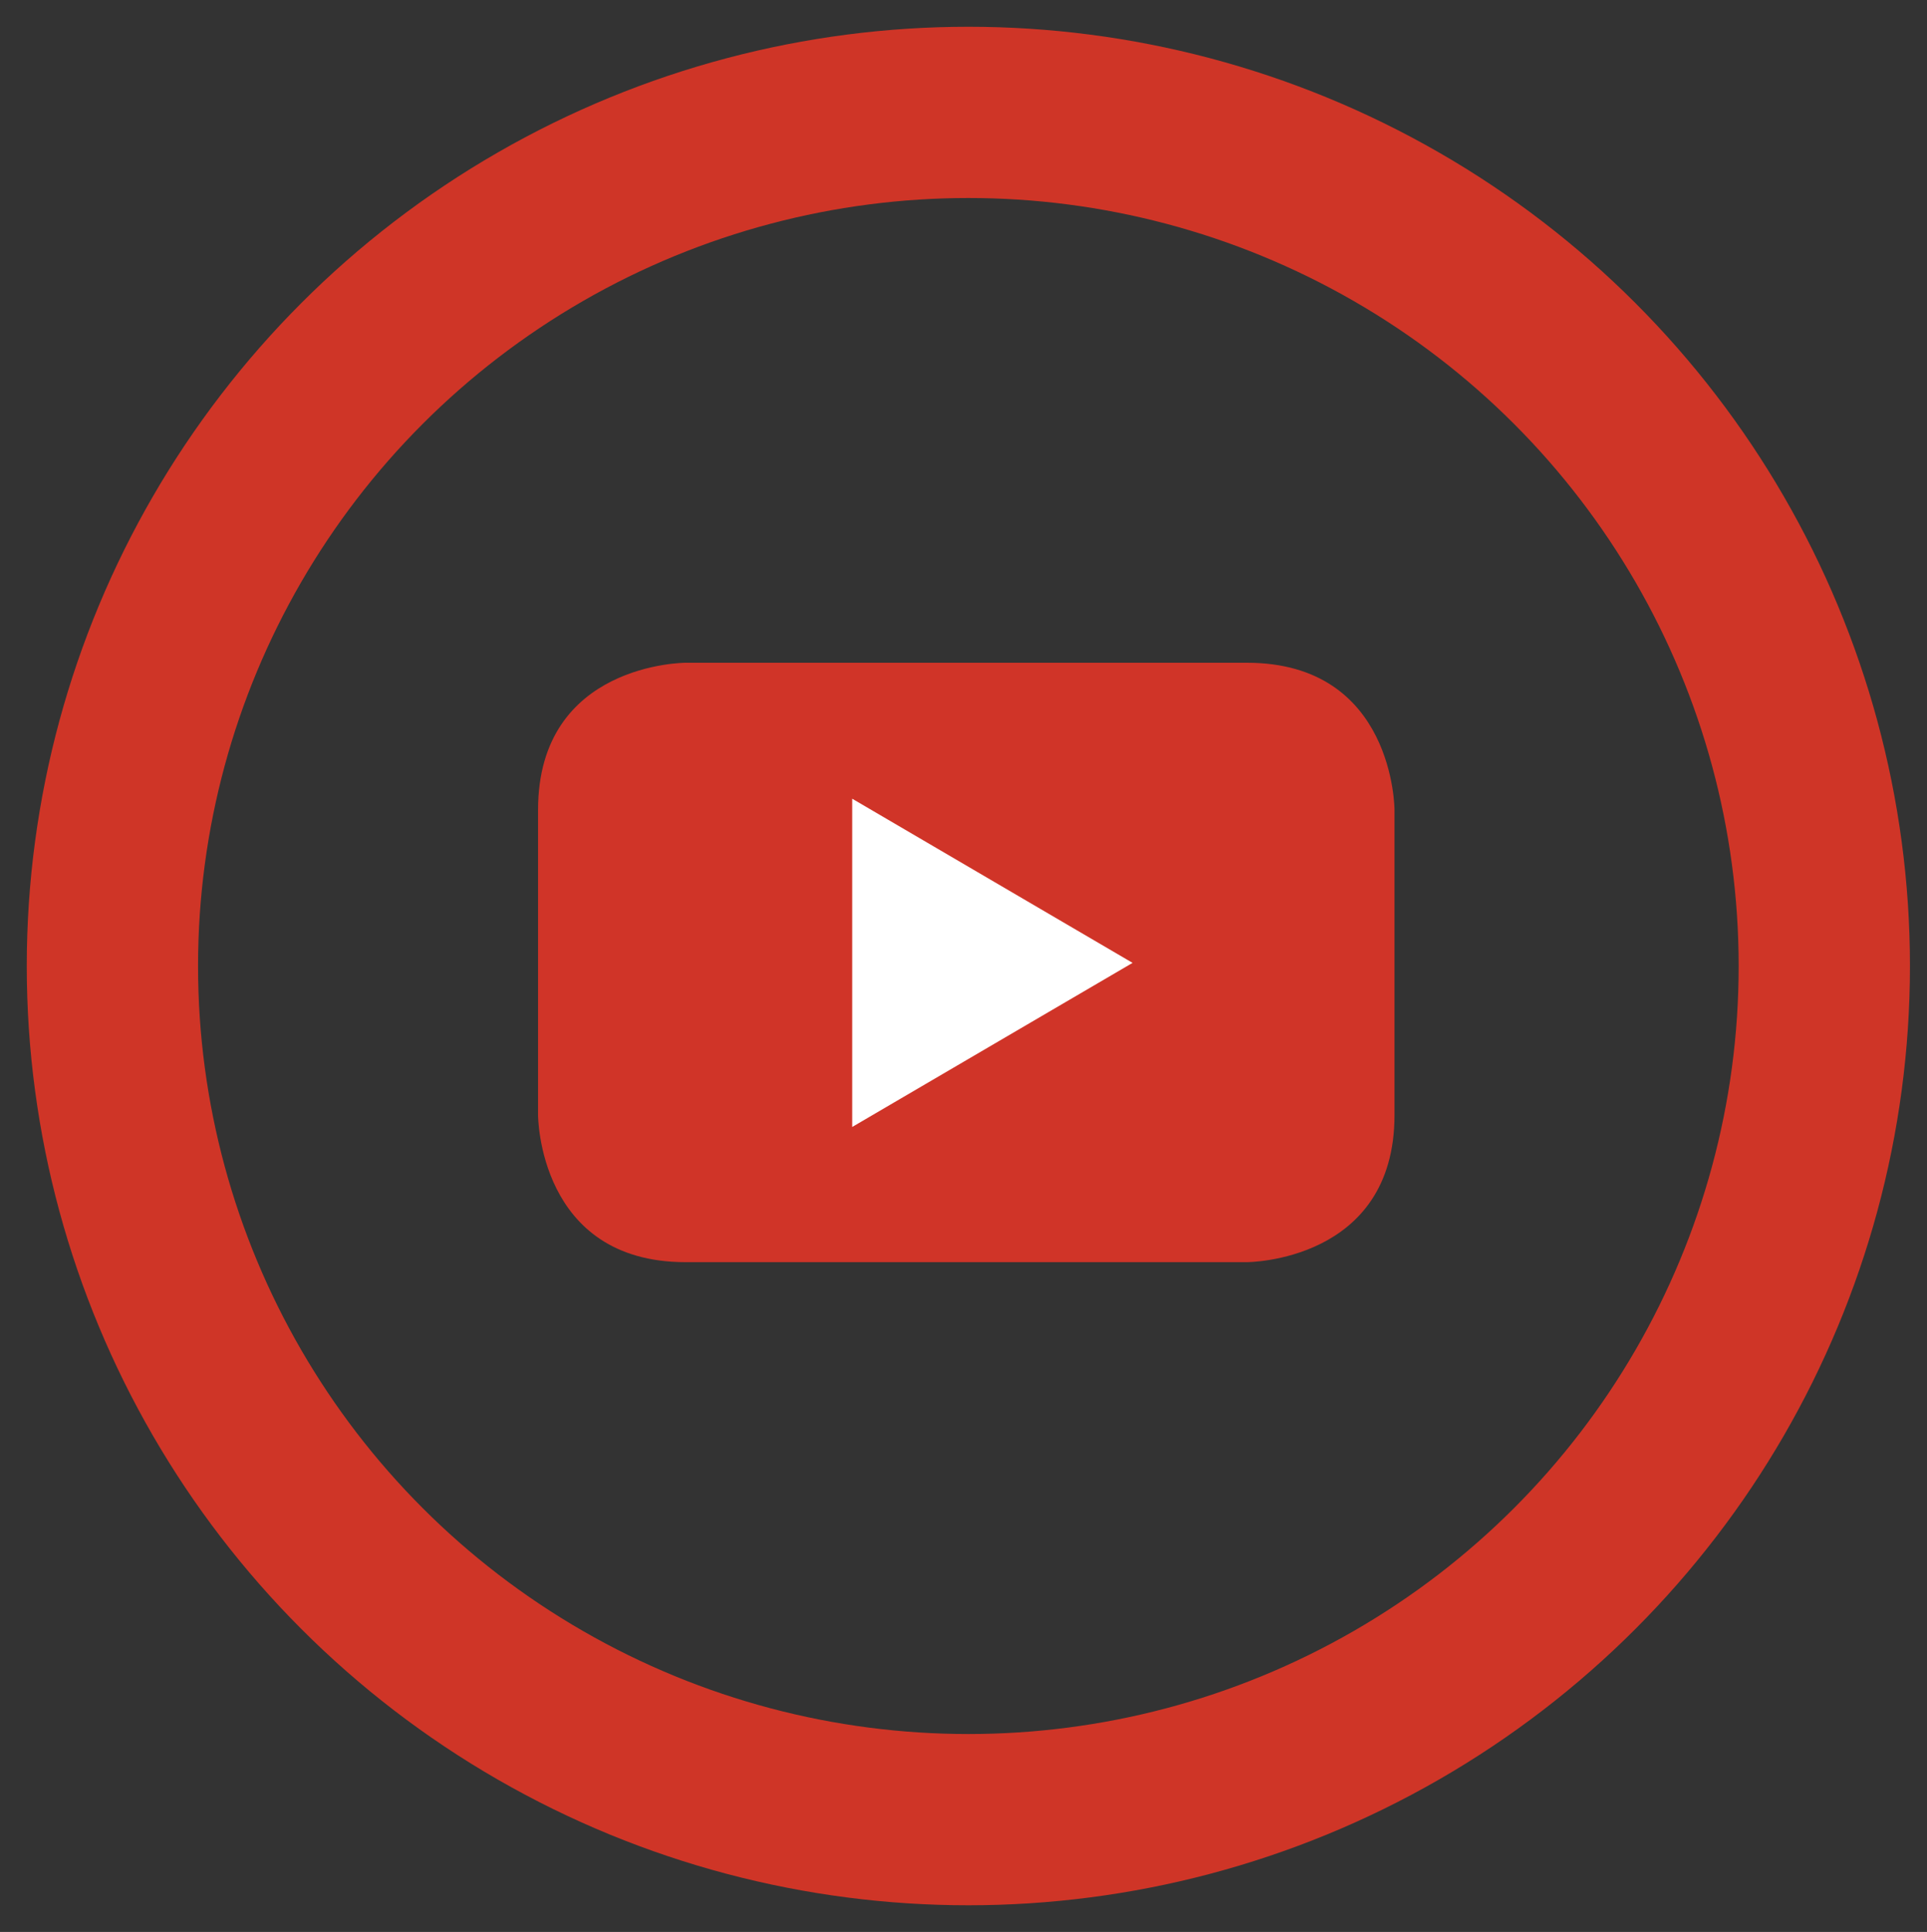
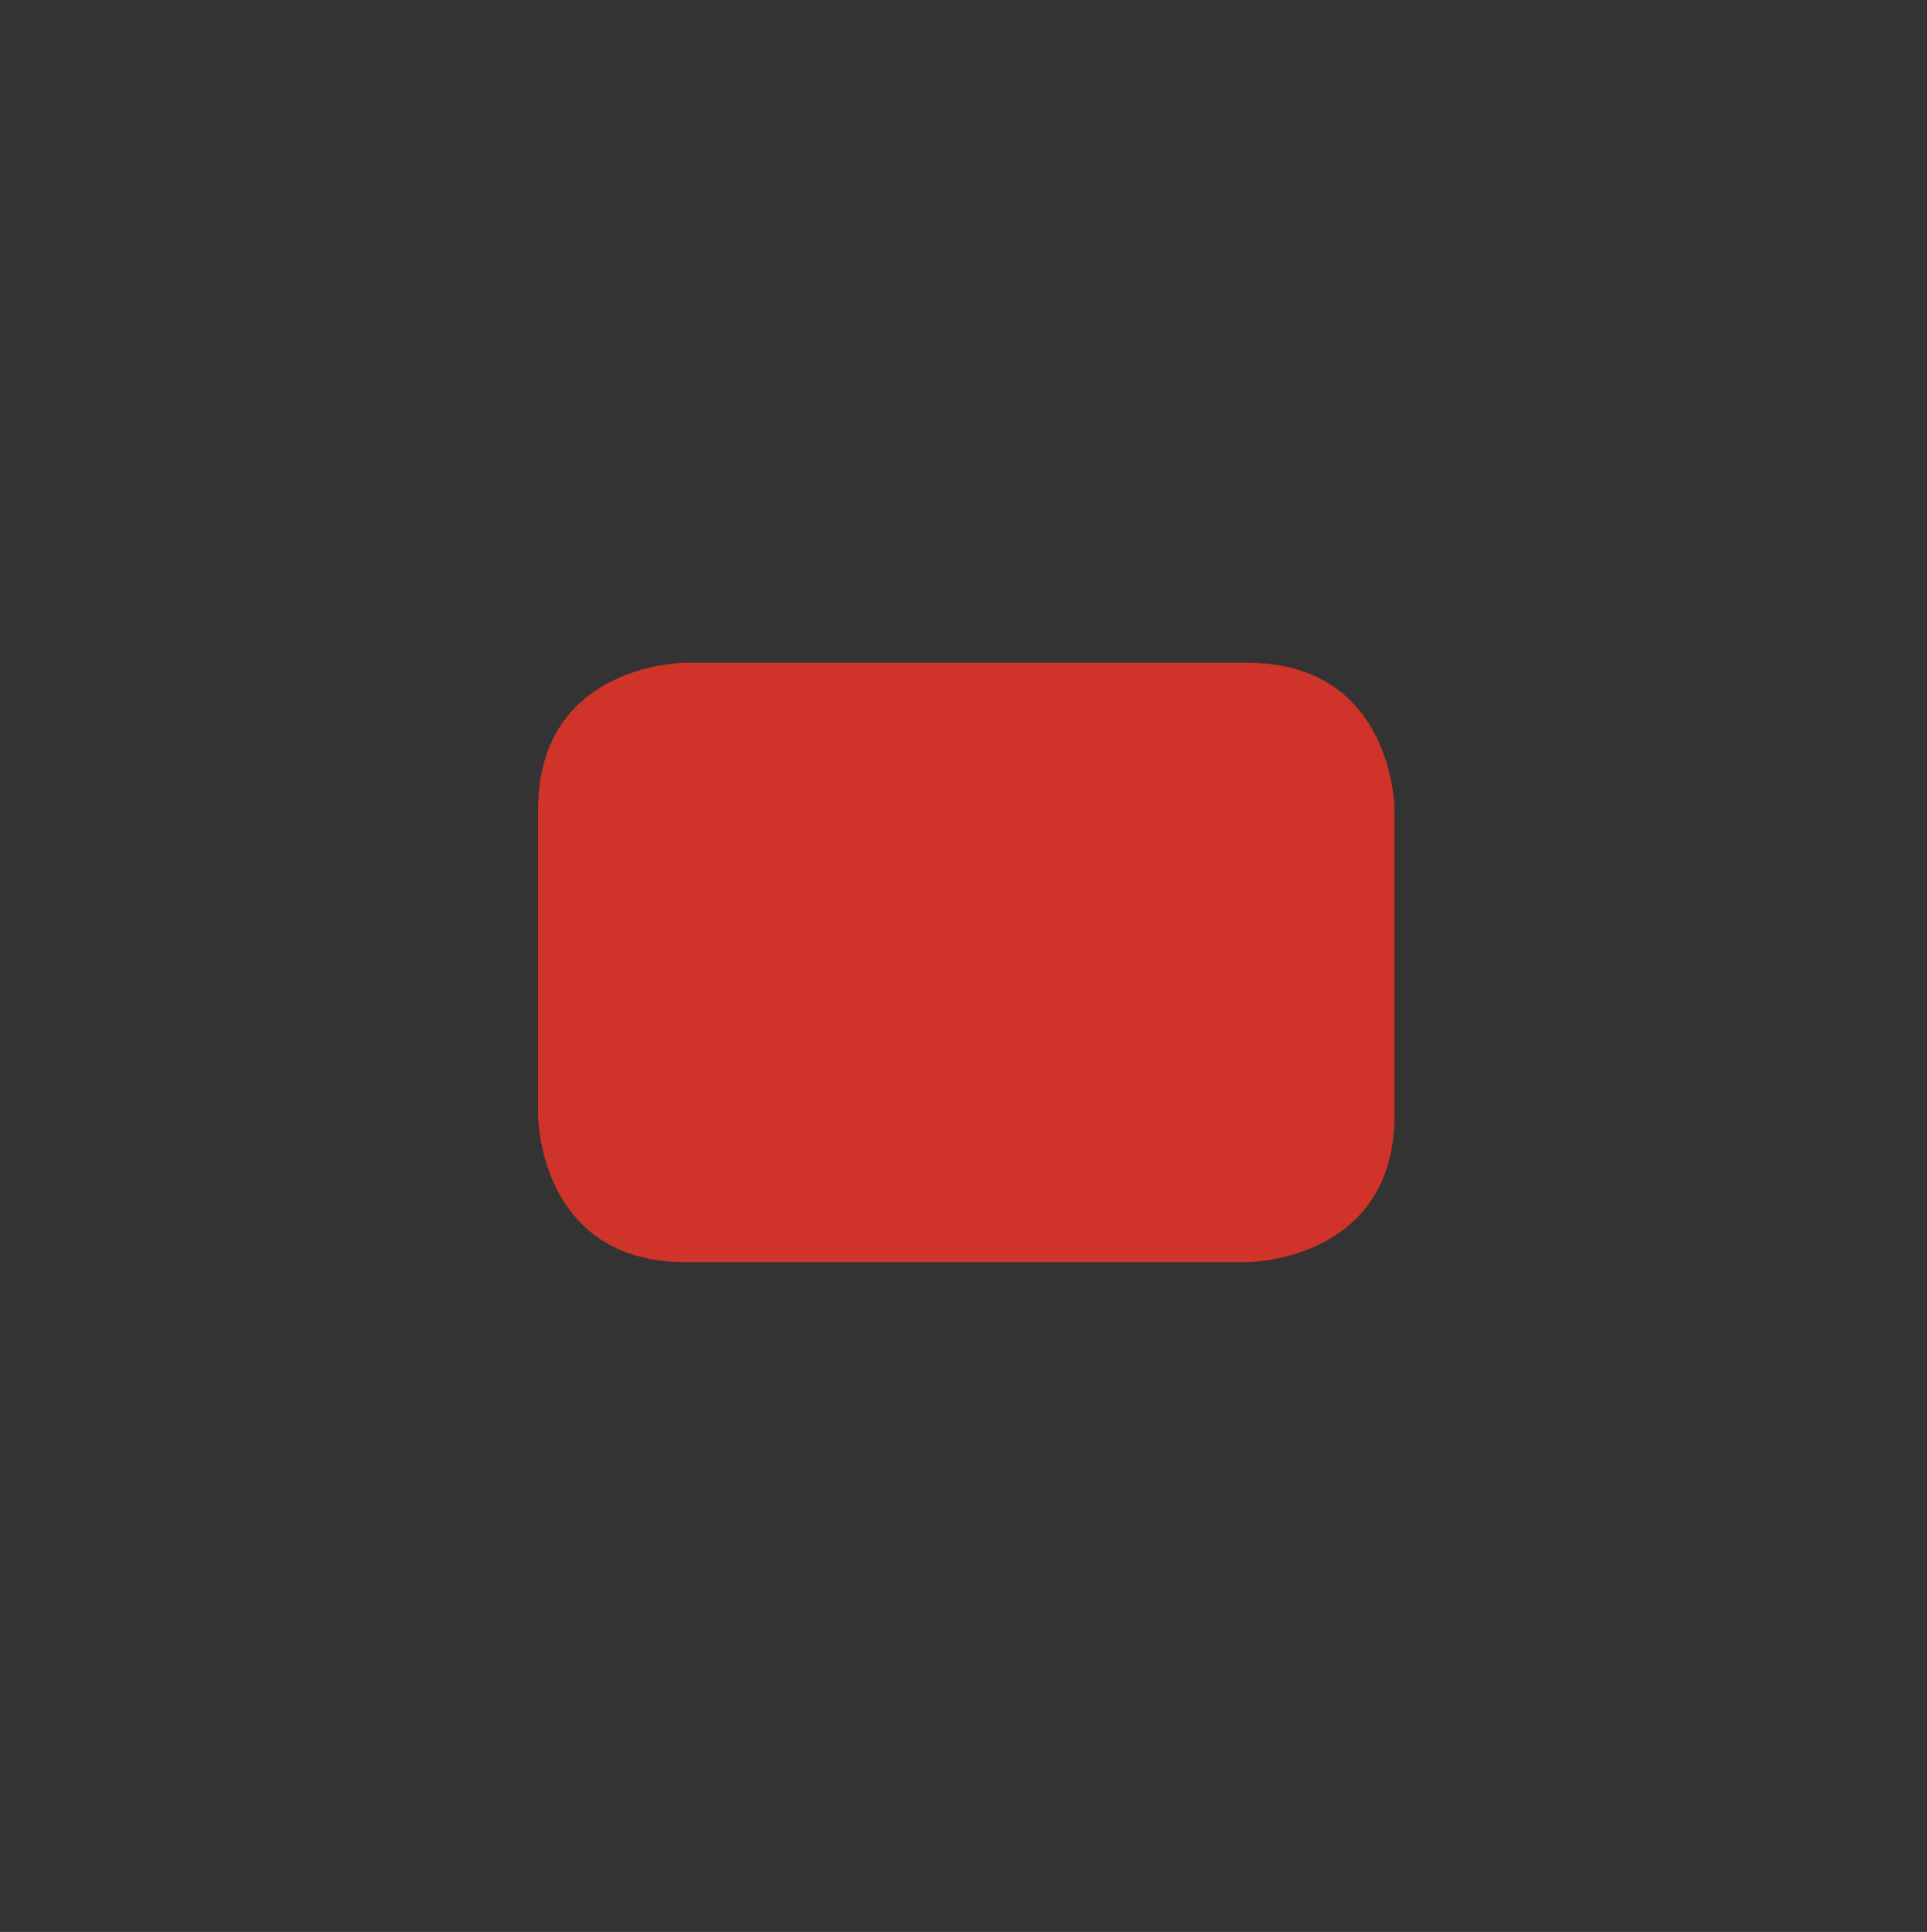
<svg xmlns="http://www.w3.org/2000/svg" version="1.1" id="yt" x="0px" y="0px" width="90px" height="90.25px" viewBox="0 0 90 90.25" enable-background="new 0 0 90 90.25" xml:space="preserve">
  <rect x="0" y="0" width="90" height="90.25" fill="#333333" stroke="none" />
-   <ellipse fill="none" stroke="#CF3527" stroke-width="8" stroke-miterlimit="10" cx="45.227" cy="45.127" rx="39.977" ry="39.877" />
  <path fill-rule="evenodd" clip-rule="evenodd" fill="#D03428" d="M65.13,52.088V37.832c0,0,0-6.872-6.893-6.872H32.021  c0,0-6.891,0-6.891,6.872v14.257c0,0,0,6.872,6.891,6.872h26.216C58.237,58.96,65.13,58.96,65.13,52.088" />
-   <polyline fill-rule="evenodd" clip-rule="evenodd" fill="#FFFFFF" points="52.896,44.98 39.801,52.646 39.801,37.311 52.896,44.98   " />
</svg>